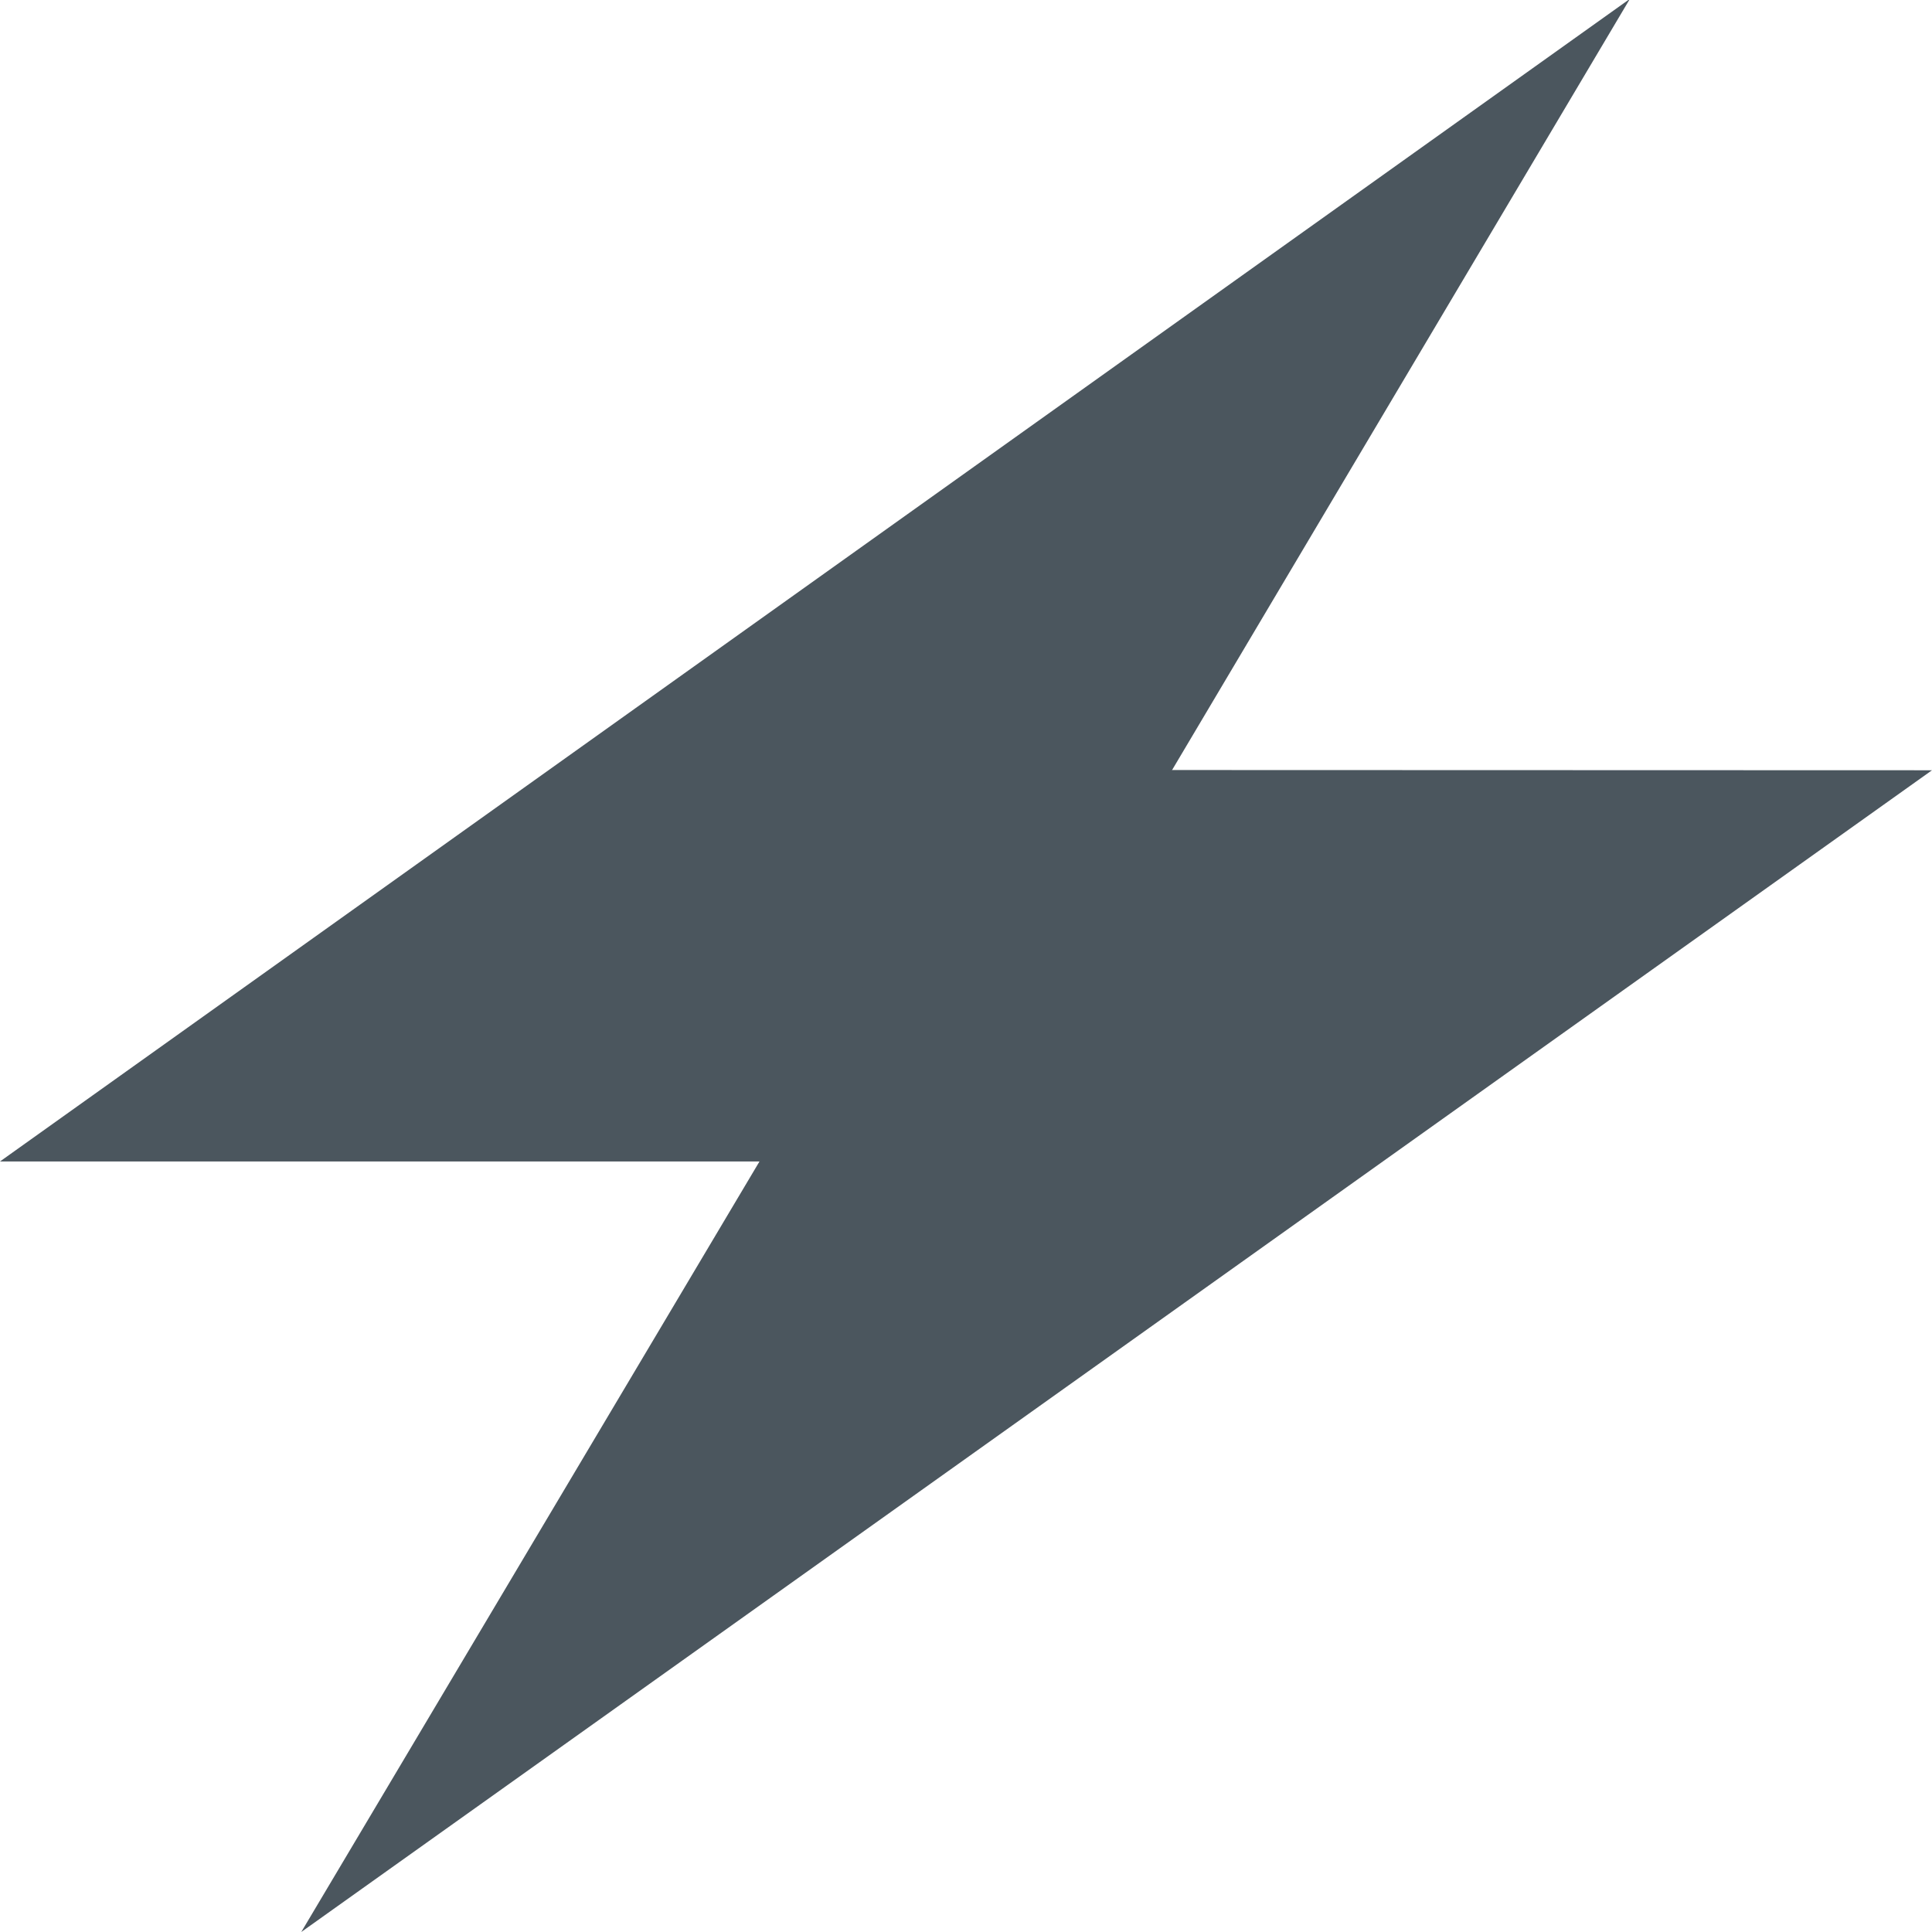
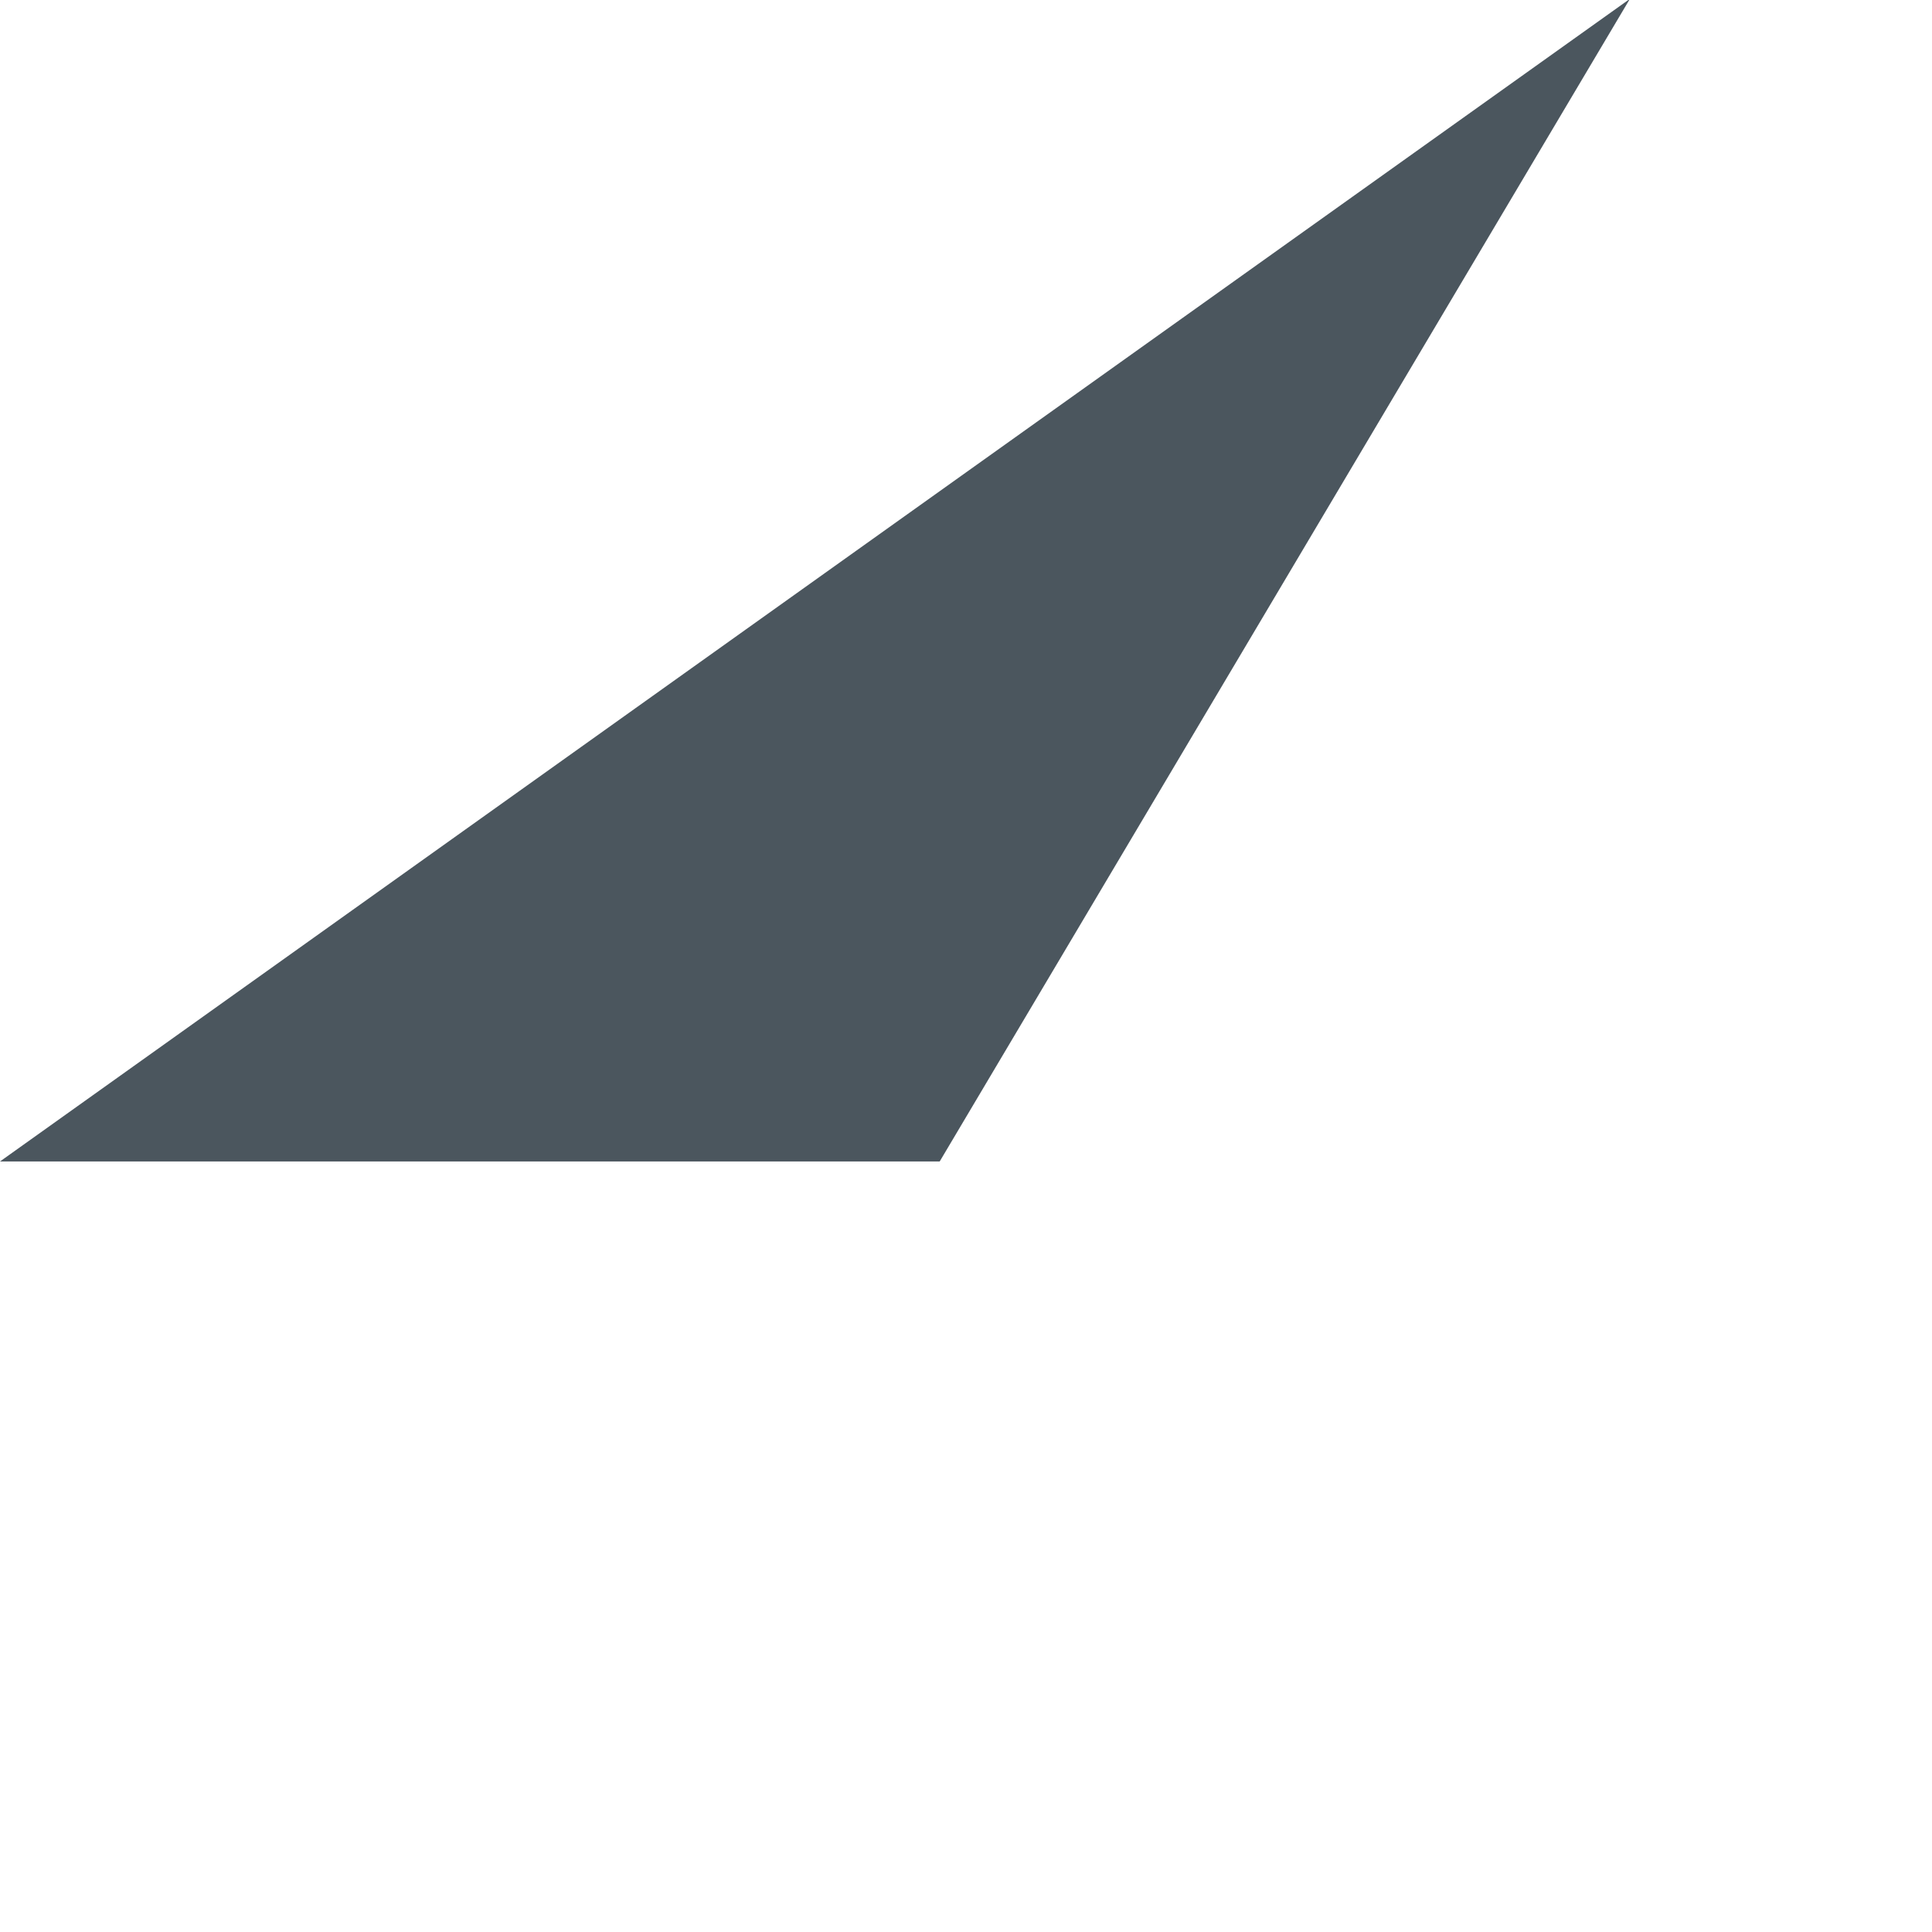
<svg xmlns="http://www.w3.org/2000/svg" version="1.0" id="Calque_1" x="0px" y="0px" viewBox="0 0 683 683" style="enable-background:new 0 0 683 683;" xml:space="preserve">
  <style type="text/css">
	.st0{fill:#4B565E;}
</style>
  <polygon class="st0" points="332.2,410.6 332.2,410.6 0,410.6 576.2,-0.4 " />
-   <polygon class="st0" points="350.8,272.2 350.8,272.2 683,272.3 106.5,683 " />
</svg>